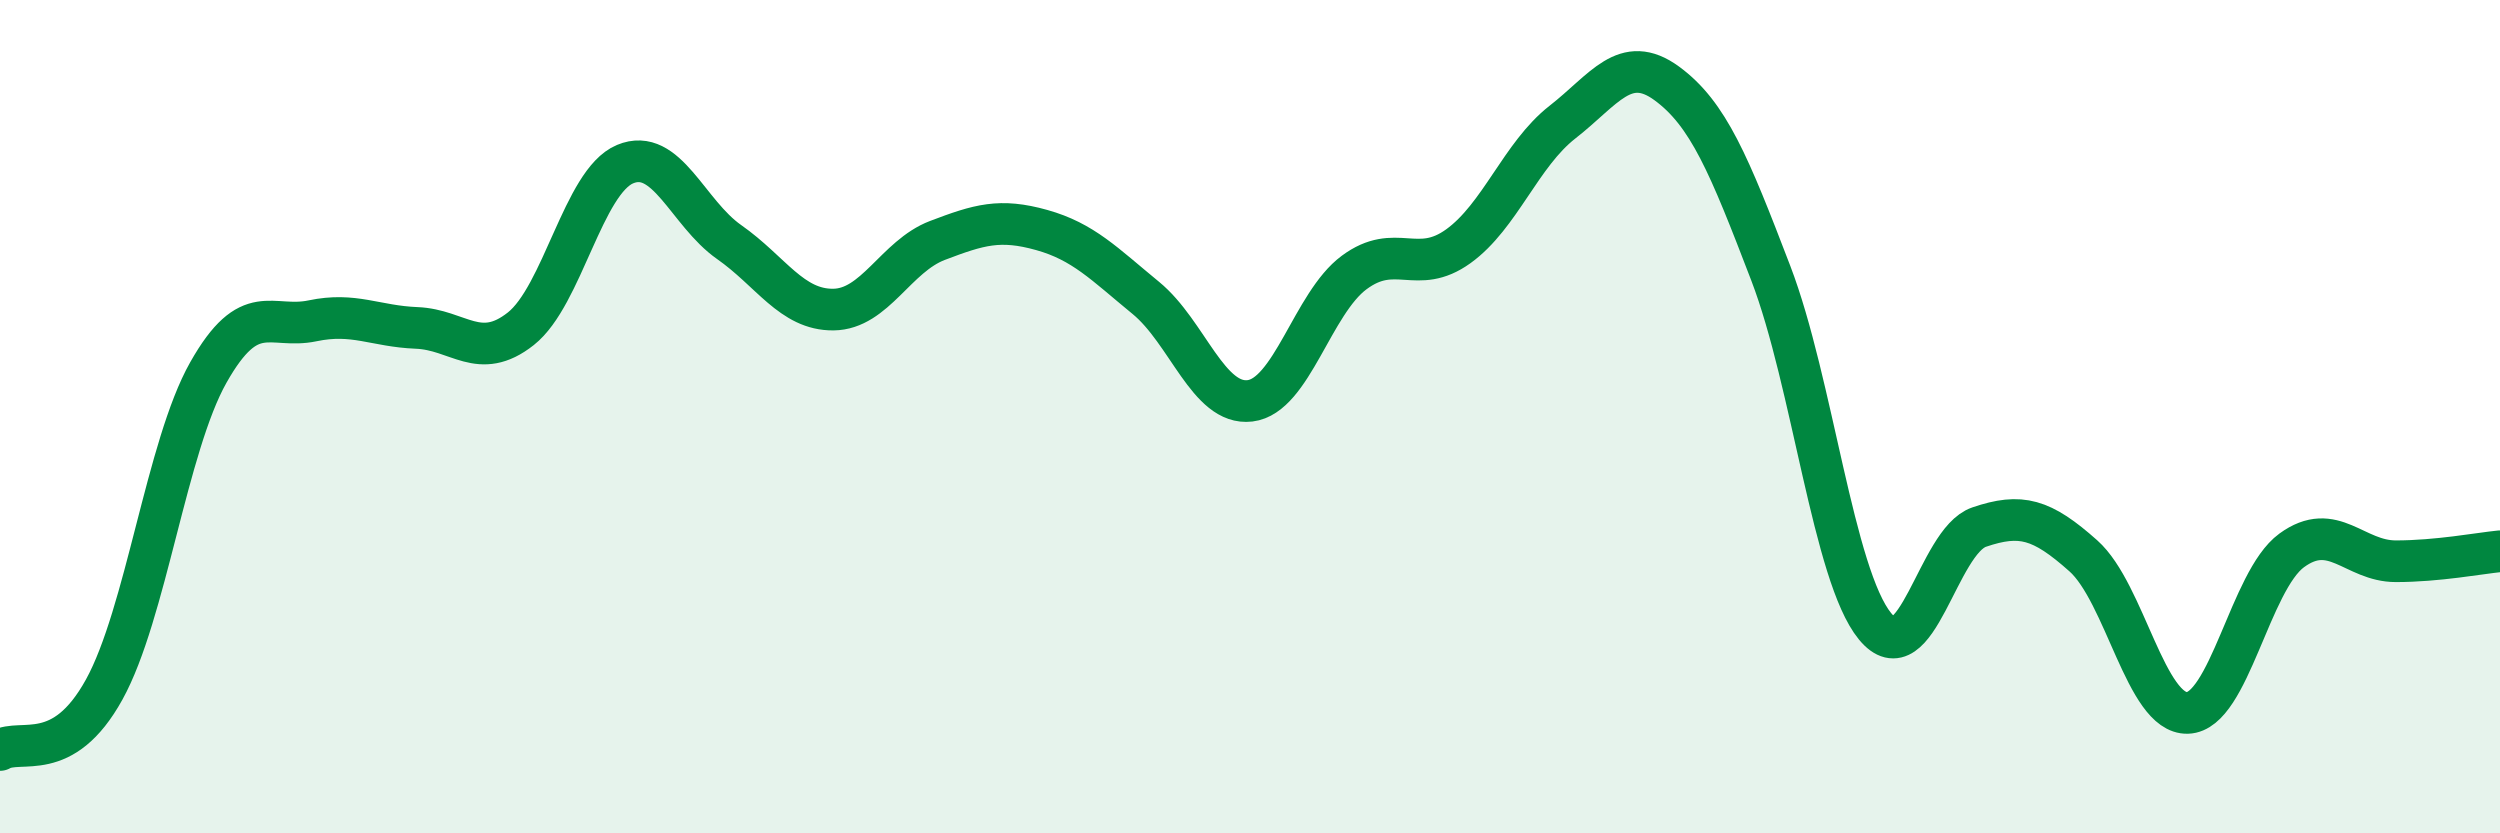
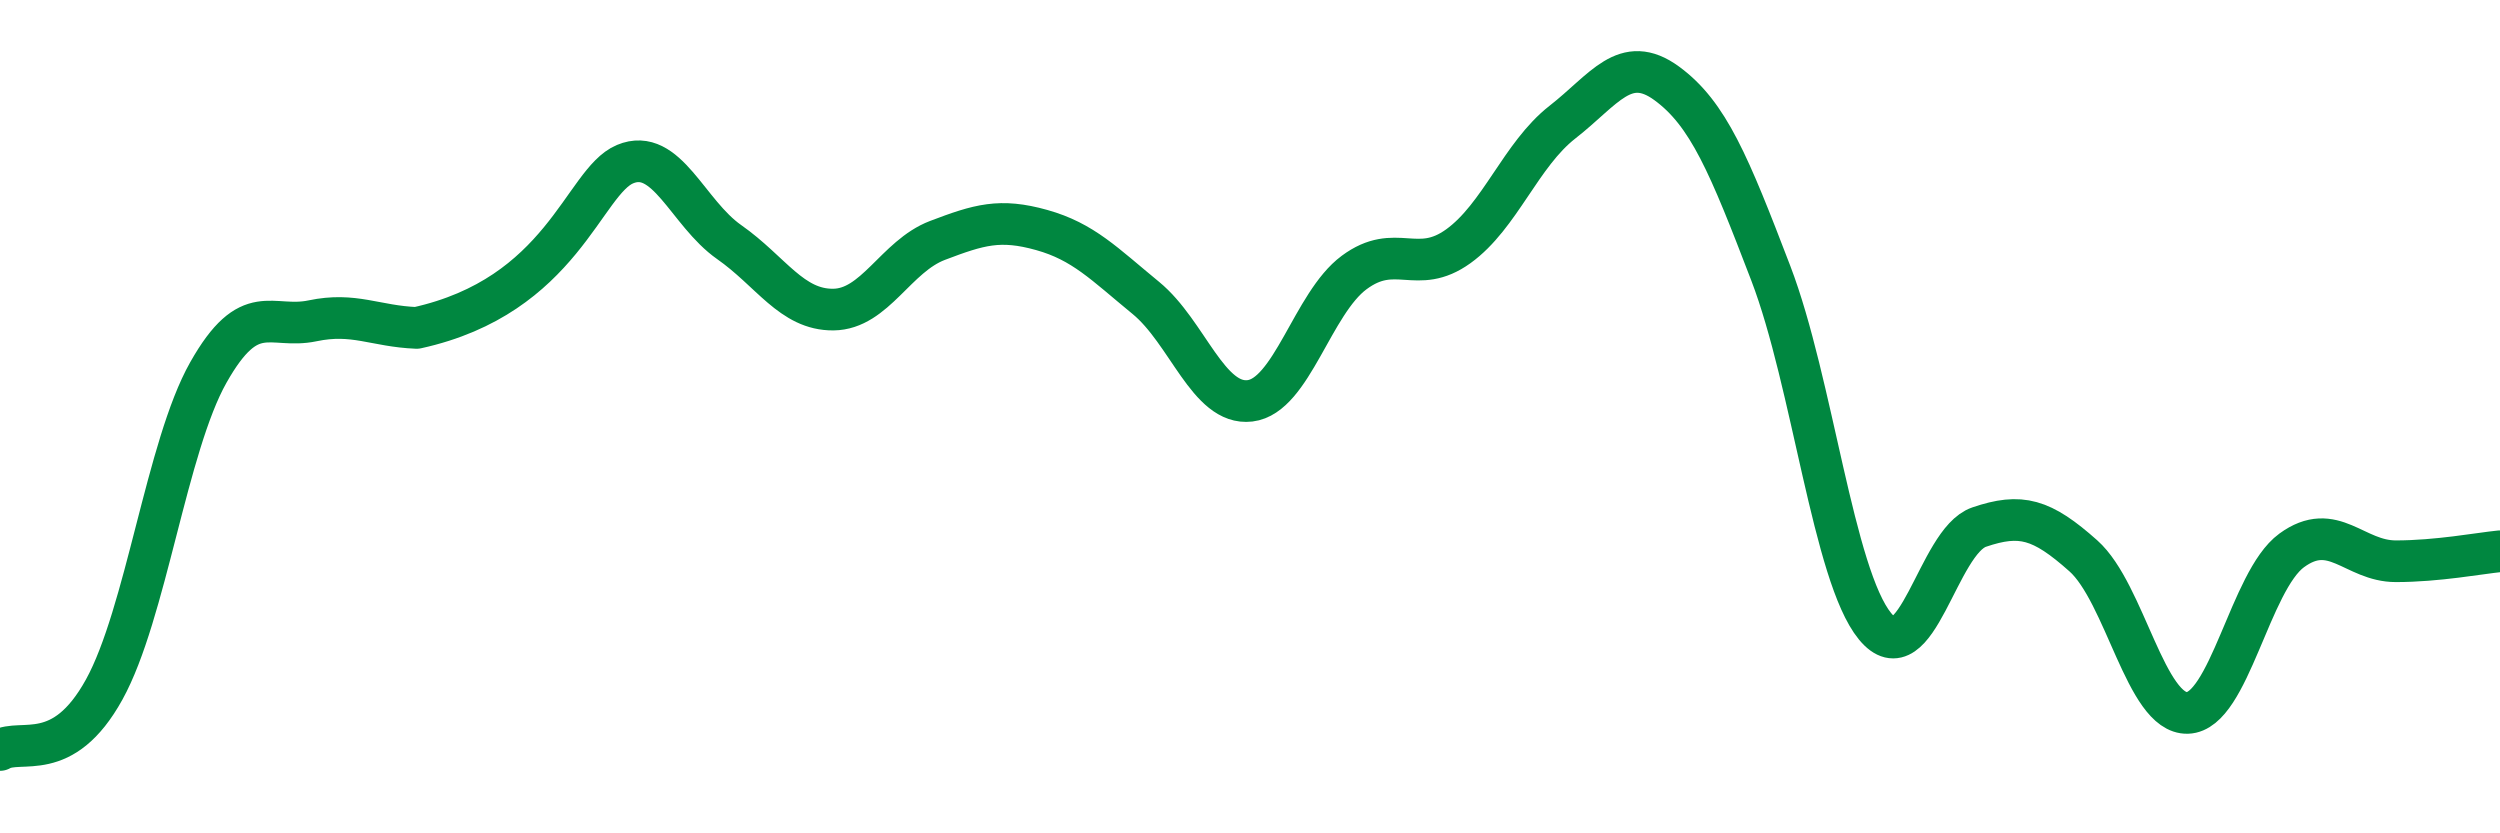
<svg xmlns="http://www.w3.org/2000/svg" width="60" height="20" viewBox="0 0 60 20">
-   <path d="M 0,18 C 0.5,17.71 1.5,18.36 2.5,16.55 C 3.5,14.74 4,10.71 5,8.94 C 6,7.17 6.5,7.91 7.5,7.7 C 8.5,7.49 9,7.83 10,7.87 C 11,7.91 11.5,8.68 12.5,7.89 C 13.5,7.1 14,4.36 15,3.94 C 16,3.52 16.5,5.11 17.5,5.81 C 18.5,6.51 19,7.44 20,7.43 C 21,7.42 21.5,6.15 22.5,5.77 C 23.5,5.39 24,5.24 25,5.52 C 26,5.8 26.5,6.33 27.5,7.15 C 28.5,7.97 29,9.74 30,9.62 C 31,9.5 31.5,7.28 32.5,6.54 C 33.5,5.8 34,6.63 35,5.91 C 36,5.19 36.5,3.71 37.5,2.93 C 38.5,2.15 39,1.27 40,2 C 41,2.73 41.5,3.95 42.5,6.56 C 43.5,9.17 44,13.81 45,15.03 C 46,16.25 46.5,12.99 47.5,12.65 C 48.5,12.31 49,12.45 50,13.34 C 51,14.23 51.5,17.14 52.5,17.11 C 53.5,17.08 54,13.94 55,13.21 C 56,12.48 56.5,13.47 57.5,13.47 C 58.5,13.47 59.5,13.28 60,13.23L60 20L0 20Z" fill="#008740" opacity="0.1" stroke-linecap="round" stroke-linejoin="round" />
-   <path d="M 0,18 C 0.5,17.71 1.5,18.36 2.5,16.55 C 3.5,14.74 4,10.71 5,8.94 C 6,7.17 6.5,7.91 7.5,7.7 C 8.5,7.49 9,7.83 10,7.87 C 11,7.91 11.5,8.68 12.5,7.89 C 13.5,7.1 14,4.36 15,3.94 C 16,3.52 16.5,5.11 17.5,5.81 C 18.5,6.51 19,7.44 20,7.43 C 21,7.42 21.5,6.15 22.5,5.77 C 23.5,5.39 24,5.24 25,5.52 C 26,5.8 26.5,6.33 27.5,7.15 C 28.5,7.97 29,9.74 30,9.62 C 31,9.5 31.5,7.28 32.5,6.54 C 33.5,5.8 34,6.63 35,5.91 C 36,5.19 36.5,3.71 37.5,2.93 C 38.5,2.15 39,1.27 40,2 C 41,2.73 41.5,3.95 42.5,6.56 C 43.5,9.17 44,13.81 45,15.03 C 46,16.25 46.5,12.99 47.5,12.65 C 48.5,12.31 49,12.45 50,13.34 C 51,14.23 51.5,17.14 52.5,17.11 C 53.5,17.08 54,13.94 55,13.21 C 56,12.48 56.5,13.47 57.5,13.47 C 58.5,13.47 59.5,13.28 60,13.23" stroke="#008740" stroke-width="1" fill="none" stroke-linecap="round" stroke-linejoin="round" />
+   <path d="M 0,18 C 0.5,17.71 1.5,18.36 2.5,16.55 C 3.5,14.74 4,10.71 5,8.94 C 6,7.17 6.5,7.91 7.5,7.7 C 8.5,7.49 9,7.83 10,7.87 C 13.5,7.1 14,4.36 15,3.94 C 16,3.52 16.5,5.11 17.5,5.81 C 18.5,6.51 19,7.44 20,7.43 C 21,7.42 21.5,6.15 22.5,5.77 C 23.5,5.39 24,5.24 25,5.52 C 26,5.8 26.5,6.33 27.5,7.15 C 28.5,7.97 29,9.74 30,9.62 C 31,9.5 31.5,7.28 32.5,6.54 C 33.5,5.8 34,6.63 35,5.91 C 36,5.19 36.5,3.71 37.5,2.93 C 38.5,2.15 39,1.27 40,2 C 41,2.73 41.5,3.95 42.5,6.56 C 43.5,9.17 44,13.81 45,15.03 C 46,16.25 46.5,12.99 47.5,12.65 C 48.5,12.31 49,12.45 50,13.34 C 51,14.23 51.5,17.14 52.5,17.11 C 53.5,17.08 54,13.94 55,13.21 C 56,12.48 56.5,13.47 57.5,13.47 C 58.5,13.47 59.5,13.28 60,13.23" stroke="#008740" stroke-width="1" fill="none" stroke-linecap="round" stroke-linejoin="round" />
</svg>